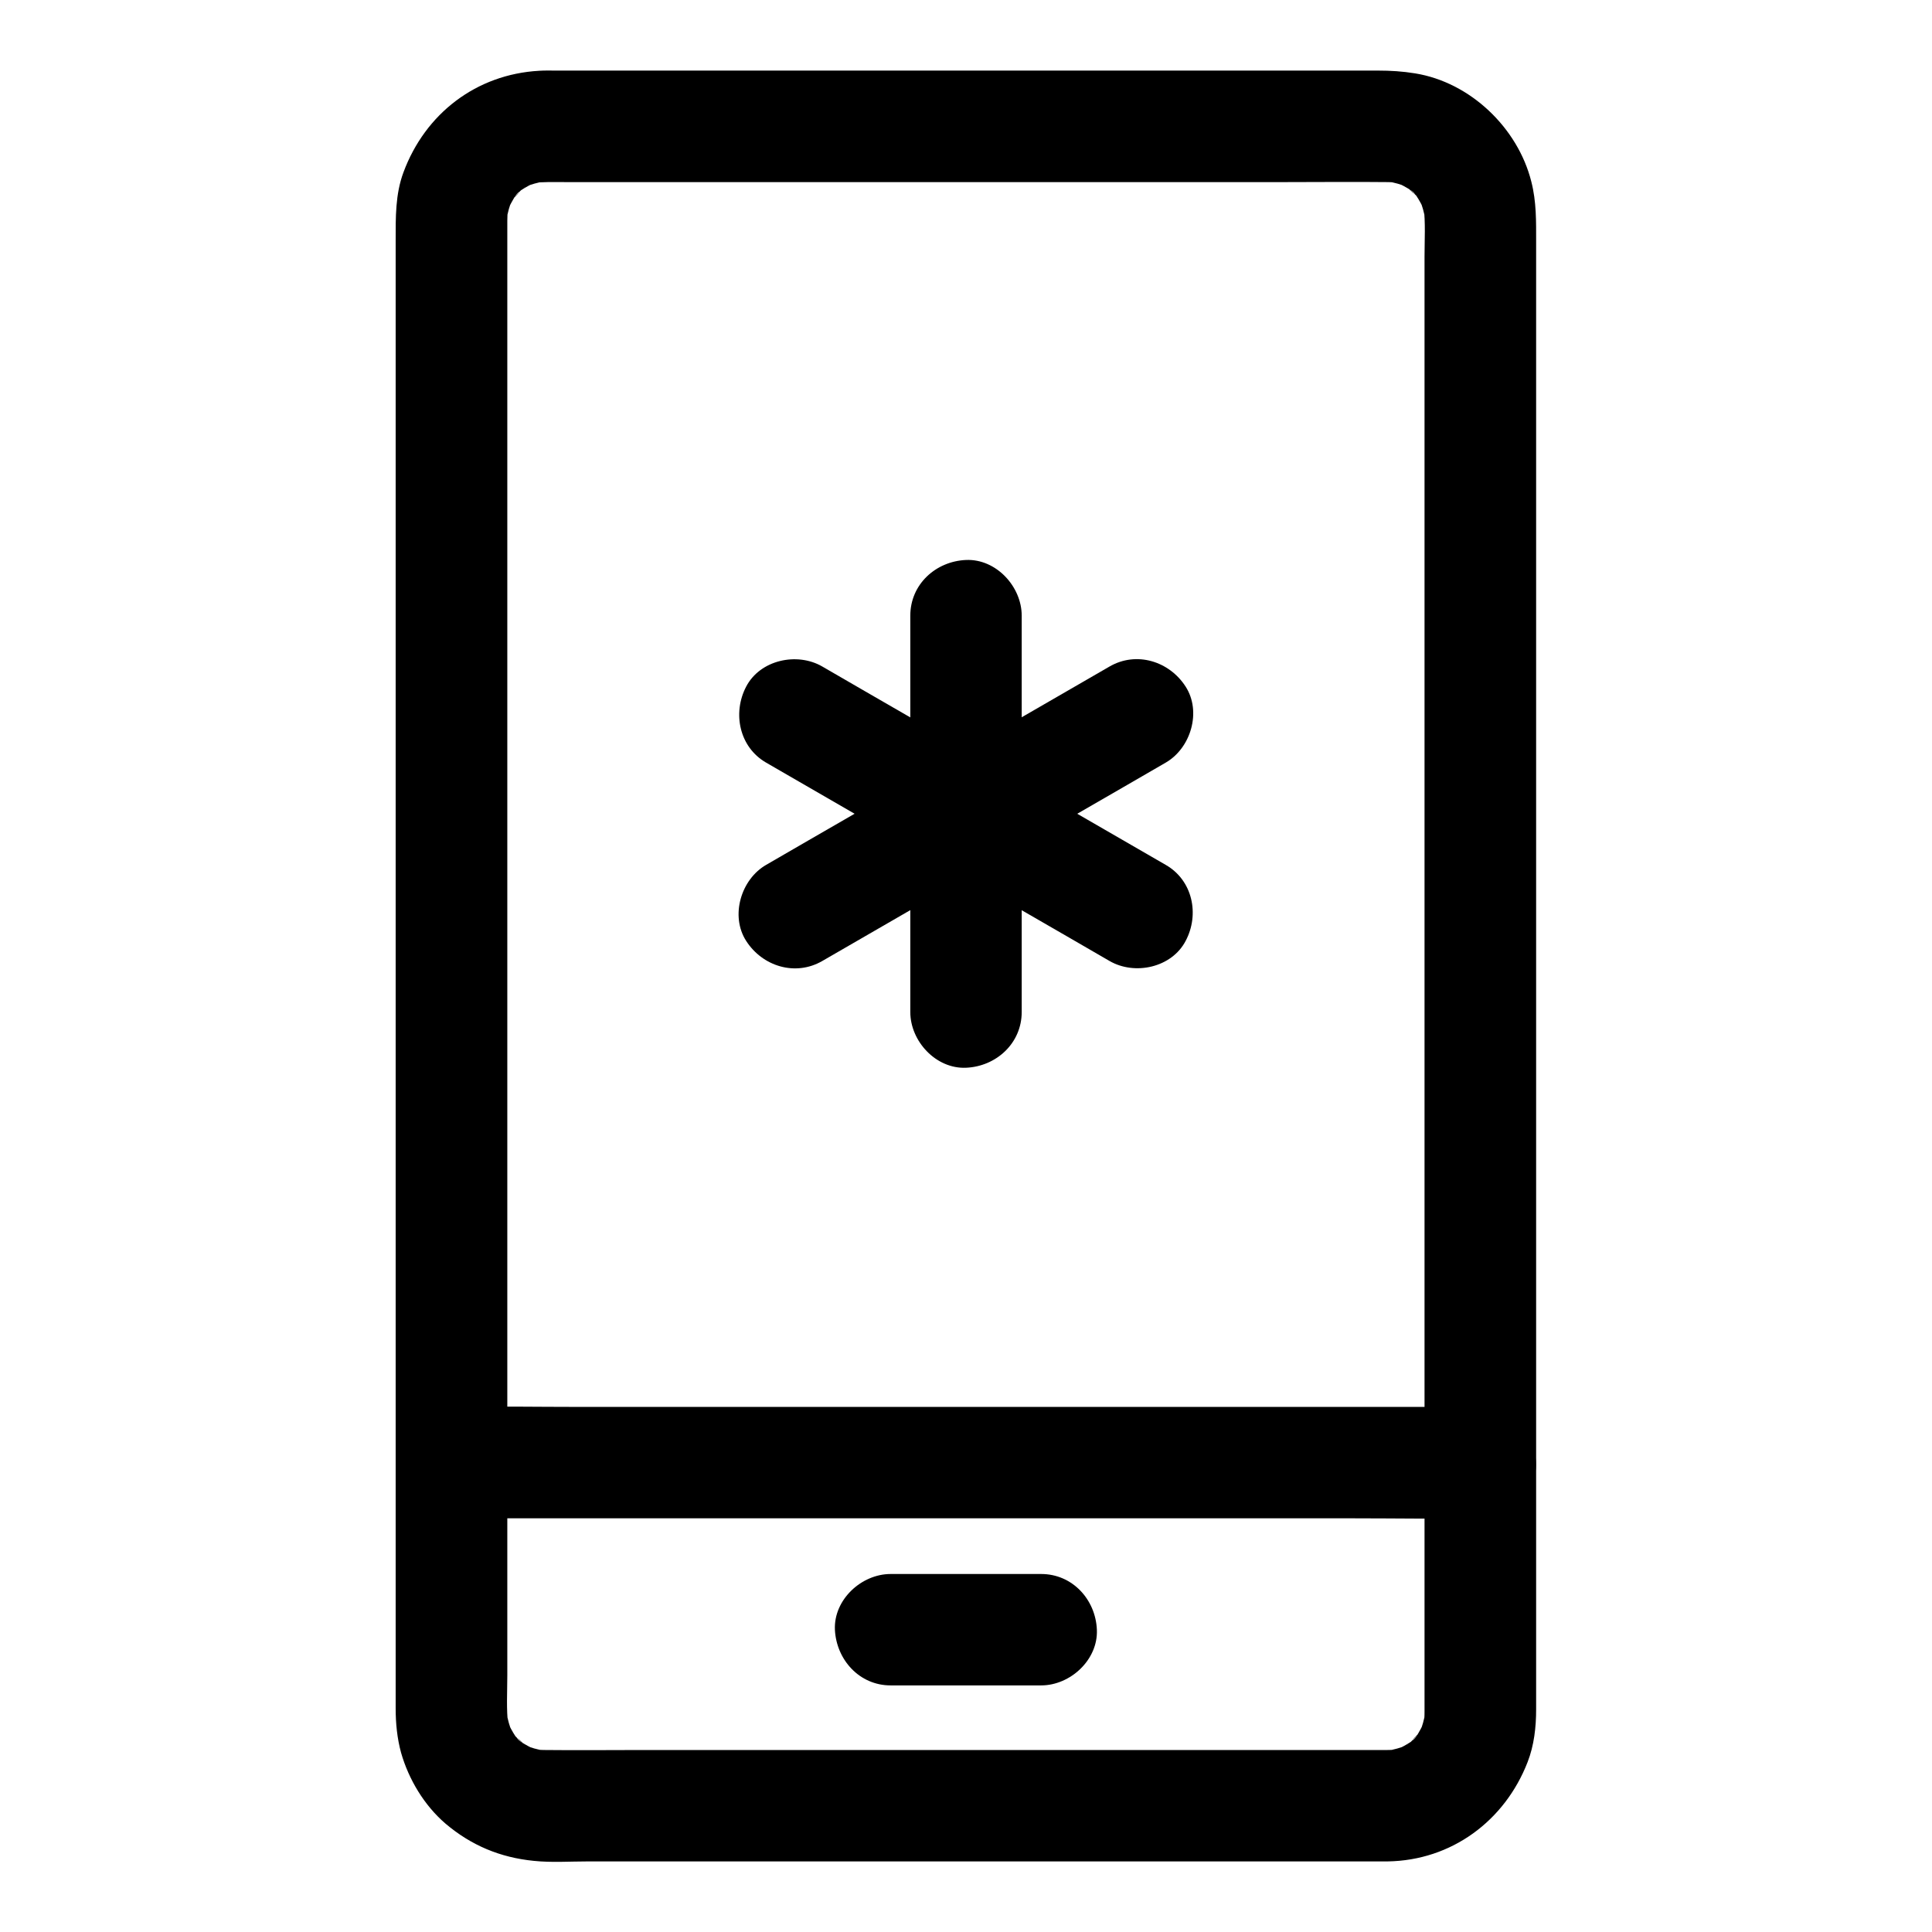
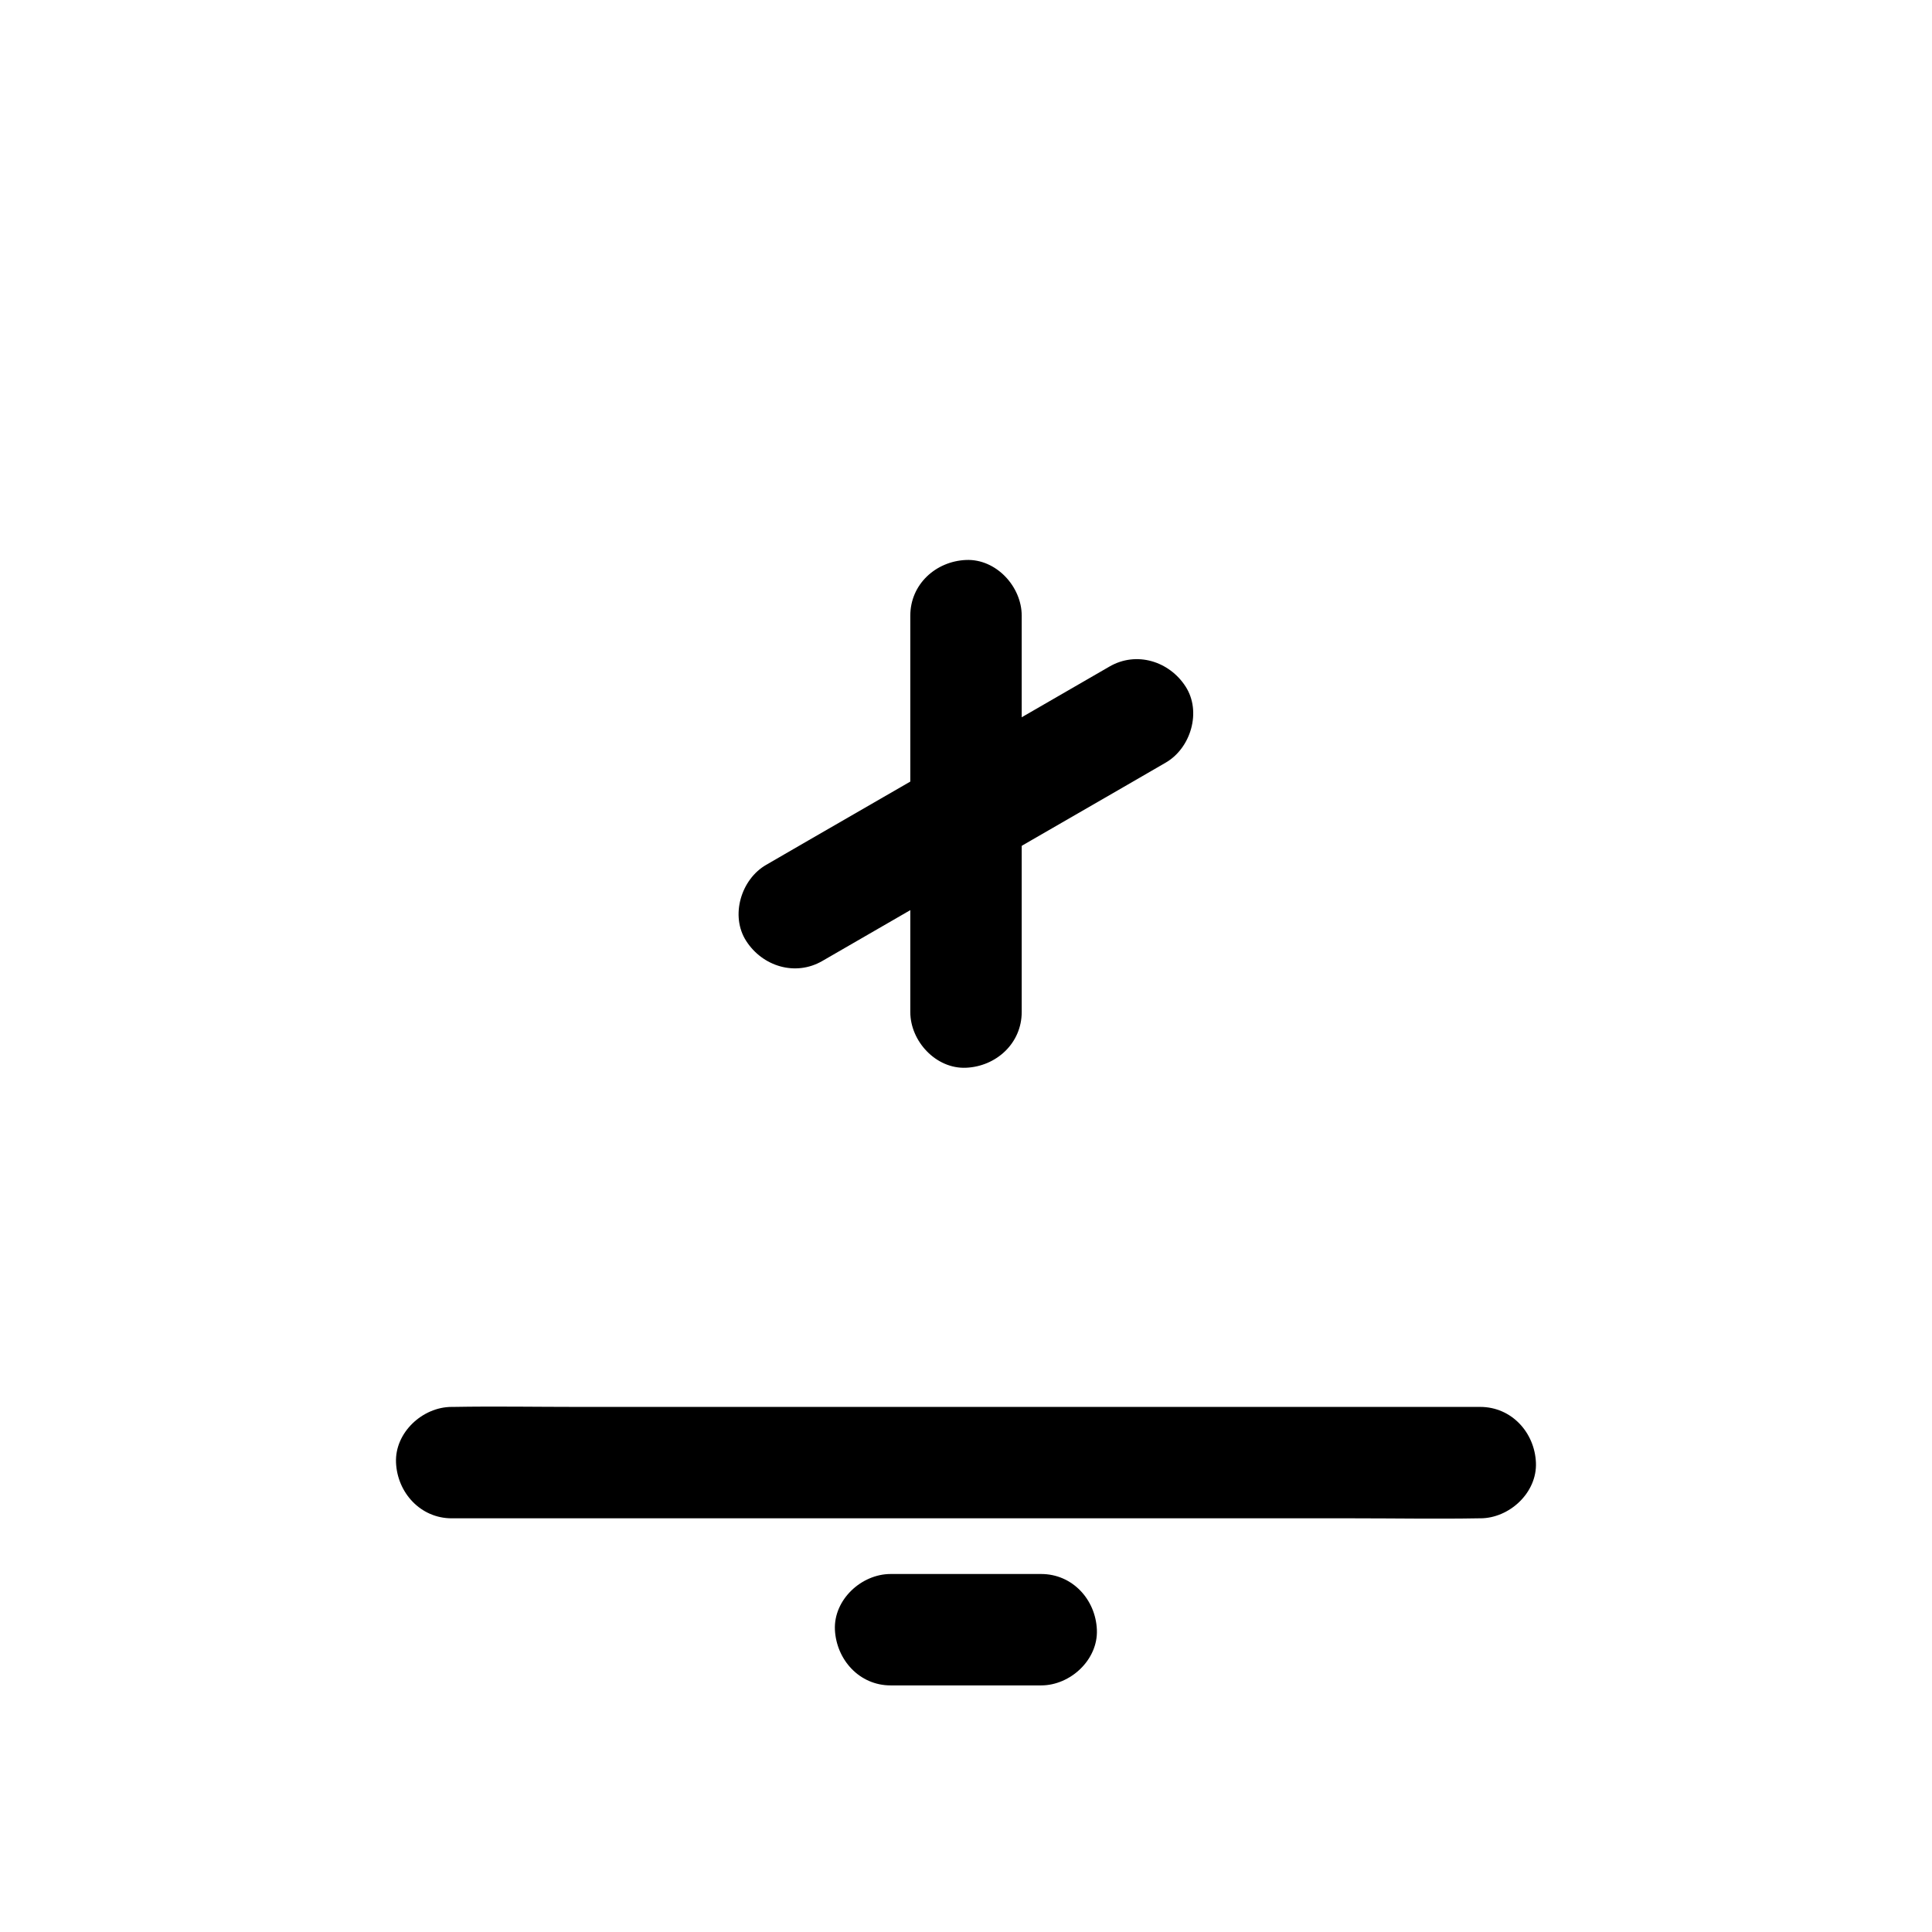
<svg xmlns="http://www.w3.org/2000/svg" fill="#000000" width="800px" height="800px" version="1.1" viewBox="144 144 512 512">
  <g>
-     <path d="m511.73 607.77h-22.484-53.922-64.992-55.891c-8.66 0-17.32 0.098-25.977 0-1.18 0-2.363-0.098-3.59-0.246 1.328 0.195 2.609 0.344 3.938 0.543-2.164-0.344-4.281-0.934-6.297-1.77 1.18 0.492 2.363 0.984 3.543 1.477-1.379-0.641-2.707-1.328-3.984-2.164-1.277-0.836-1.672-1.969 0.934 0.789-0.492-0.543-1.133-0.984-1.672-1.523-0.148-0.148-1.574-1.523-1.523-1.672-0.051 0.051 2.559 3.59 0.789 0.934-0.836-1.277-1.523-2.559-2.164-3.984 0.492 1.18 0.984 2.363 1.477 3.543-0.836-2.066-1.426-4.133-1.77-6.297 0.195 1.328 0.344 2.609 0.543 3.938-0.543-4.379-0.246-8.906-0.246-13.332v-28.488-42.754-52.152-57.465-58.055-53.824-45.512-32.324-14.906c0-1.277 0.051-2.559 0.246-3.836-0.195 1.328-0.344 2.609-0.543 3.938 0.344-2.164 0.934-4.281 1.77-6.297-0.492 1.18-0.984 2.363-1.477 3.543 0.641-1.379 1.328-2.707 2.164-3.984 0.836-1.277 1.969-1.672-0.789 0.934 0.543-0.492 0.984-1.133 1.523-1.672 0.148-0.148 1.523-1.574 1.672-1.523-0.051-0.051-3.59 2.559-0.934 0.789 1.277-0.836 2.559-1.523 3.984-2.164-1.18 0.492-2.363 0.984-3.543 1.477 2.066-0.836 4.133-1.426 6.297-1.77-1.328 0.195-2.609 0.344-3.938 0.543 2.902-0.344 5.856-0.246 8.758-0.246h15.891 53.727 65.438 56.336c8.809 0 17.664-0.098 26.469 0 1.18 0 2.41 0.098 3.59 0.246-1.328-0.195-2.609-0.344-3.938-0.543 2.164 0.344 4.281 0.934 6.297 1.77-1.18-0.492-2.363-0.984-3.543-1.477 1.379 0.641 2.707 1.328 3.984 2.164 1.277 0.836 1.672 1.969-0.934-0.789 0.492 0.543 1.133 0.984 1.672 1.523 0.148 0.148 1.574 1.523 1.523 1.672 0.051-0.051-2.559-3.59-0.789-0.934 0.836 1.277 1.523 2.559 2.164 3.984-0.492-1.18-0.984-2.363-1.477-3.543 0.836 2.066 1.426 4.133 1.77 6.297-0.195-1.328-0.344-2.609-0.543-3.938 0.543 4.379 0.246 8.906 0.246 13.332v28.488 42.754 52.152 57.465 58.055 53.824 45.512 32.324 14.906c0 1.277-0.051 2.559-0.246 3.836 0.195-1.328 0.344-2.609 0.543-3.938-0.344 2.164-0.934 4.281-1.77 6.297 0.492-1.18 0.984-2.363 1.477-3.543-0.641 1.379-1.328 2.707-2.164 3.984-0.836 1.277-1.969 1.672 0.789-0.934-0.543 0.492-0.984 1.133-1.523 1.672-0.148 0.148-1.523 1.574-1.672 1.523 0.051 0.051 3.59-2.559 0.934-0.789-1.277 0.836-2.559 1.523-3.984 2.164 1.18-0.492 2.363-0.984 3.543-1.477-2.066 0.836-4.133 1.426-6.297 1.77 1.328-0.195 2.609-0.344 3.938-0.543-1.086 0.148-2.219 0.246-3.352 0.246-7.723 0.098-15.105 6.691-14.762 14.762 0.344 7.922 6.496 14.859 14.762 14.762 16.926-0.246 31.047-10.727 37.098-26.32 1.723-4.43 2.262-9.25 2.262-13.973v-12.449-59.238-87.922-95.941-83.297-49.988c0-5.461 0.098-10.676-1.277-16.039-3.59-14.27-16.188-26.32-30.801-28.684-3.344-0.543-6.496-0.738-9.84-0.738h-61.008-94.562-62.289c-1.477 0-2.953-0.051-4.43 0.051-16.68 0.934-30.207 11.367-35.965 26.914-2.164 5.805-2.066 11.957-2.066 18.008v49.102 82.805 95.891 88.266 60.023 12.988c0 3.938 0.395 7.922 1.426 11.711 2.016 7.086 6.148 13.973 11.758 18.793 6.84 5.805 14.516 9.004 23.418 9.891 4.723 0.492 9.543 0.148 14.27 0.148h31.98 92.102 76.016 11.809c7.723 0 15.105-6.789 14.762-14.762-0.242-7.973-6.394-14.762-14.66-14.762z" />
    <path d="m263.71 546.37h27.207 65.289 78.672 67.945c11.02 0 22.043 0.195 33.012 0h0.441c7.723 0 15.105-6.789 14.762-14.762-0.344-8.02-6.496-14.762-14.762-14.762h-27.207-65.289-78.672-67.945c-11.02 0-22.043-0.195-33.012 0h-0.441c-7.723 0-15.105 6.789-14.762 14.762 0.344 7.973 6.496 14.762 14.762 14.762z" />
    <path d="m380.02 590.65h39.902c7.723 0 15.105-6.789 14.762-14.762-0.344-8.02-6.496-14.762-14.762-14.762h-39.902c-7.723 0-15.105 6.789-14.762 14.762 0.395 7.973 6.496 14.762 14.762 14.762z" />
    <path d="m385.24 307.16v35.375 56.68 12.988c0 7.723 6.789 15.105 14.762 14.762 8.02-0.344 14.762-6.496 14.762-14.762v-35.375-56.68-12.988c0-7.723-6.789-15.105-14.762-14.762-8.02 0.348-14.762 6.449-14.762 14.762z" />
-     <path d="m347.06 346.12c10.234 5.902 20.418 11.809 30.652 17.711 16.383 9.445 32.719 18.895 49.102 28.34 3.738 2.164 7.477 4.328 11.219 6.496 6.691 3.887 16.48 1.77 20.172-5.312 3.738-7.035 1.871-16.09-5.312-20.172-10.234-5.902-20.418-11.809-30.652-17.711-16.383-9.445-32.719-18.895-49.102-28.34-3.738-2.164-7.477-4.328-11.219-6.496-6.691-3.887-16.48-1.77-20.172 5.312-3.691 7.035-1.82 16.086 5.312 20.172z" />
    <path d="m438.03 320.64c-10.234 5.902-20.418 11.809-30.652 17.711-16.383 9.445-32.719 18.895-49.102 28.34-3.738 2.164-7.477 4.328-11.219 6.496-6.691 3.836-9.594 13.531-5.312 20.172 4.328 6.742 13.039 9.445 20.172 5.312 10.234-5.902 20.418-11.809 30.652-17.711 16.383-9.445 32.719-18.895 49.102-28.34 3.738-2.164 7.477-4.328 11.219-6.496 6.691-3.836 9.594-13.531 5.312-20.172-4.332-6.742-13.039-9.445-20.172-5.312z" />
  </g>
</svg>